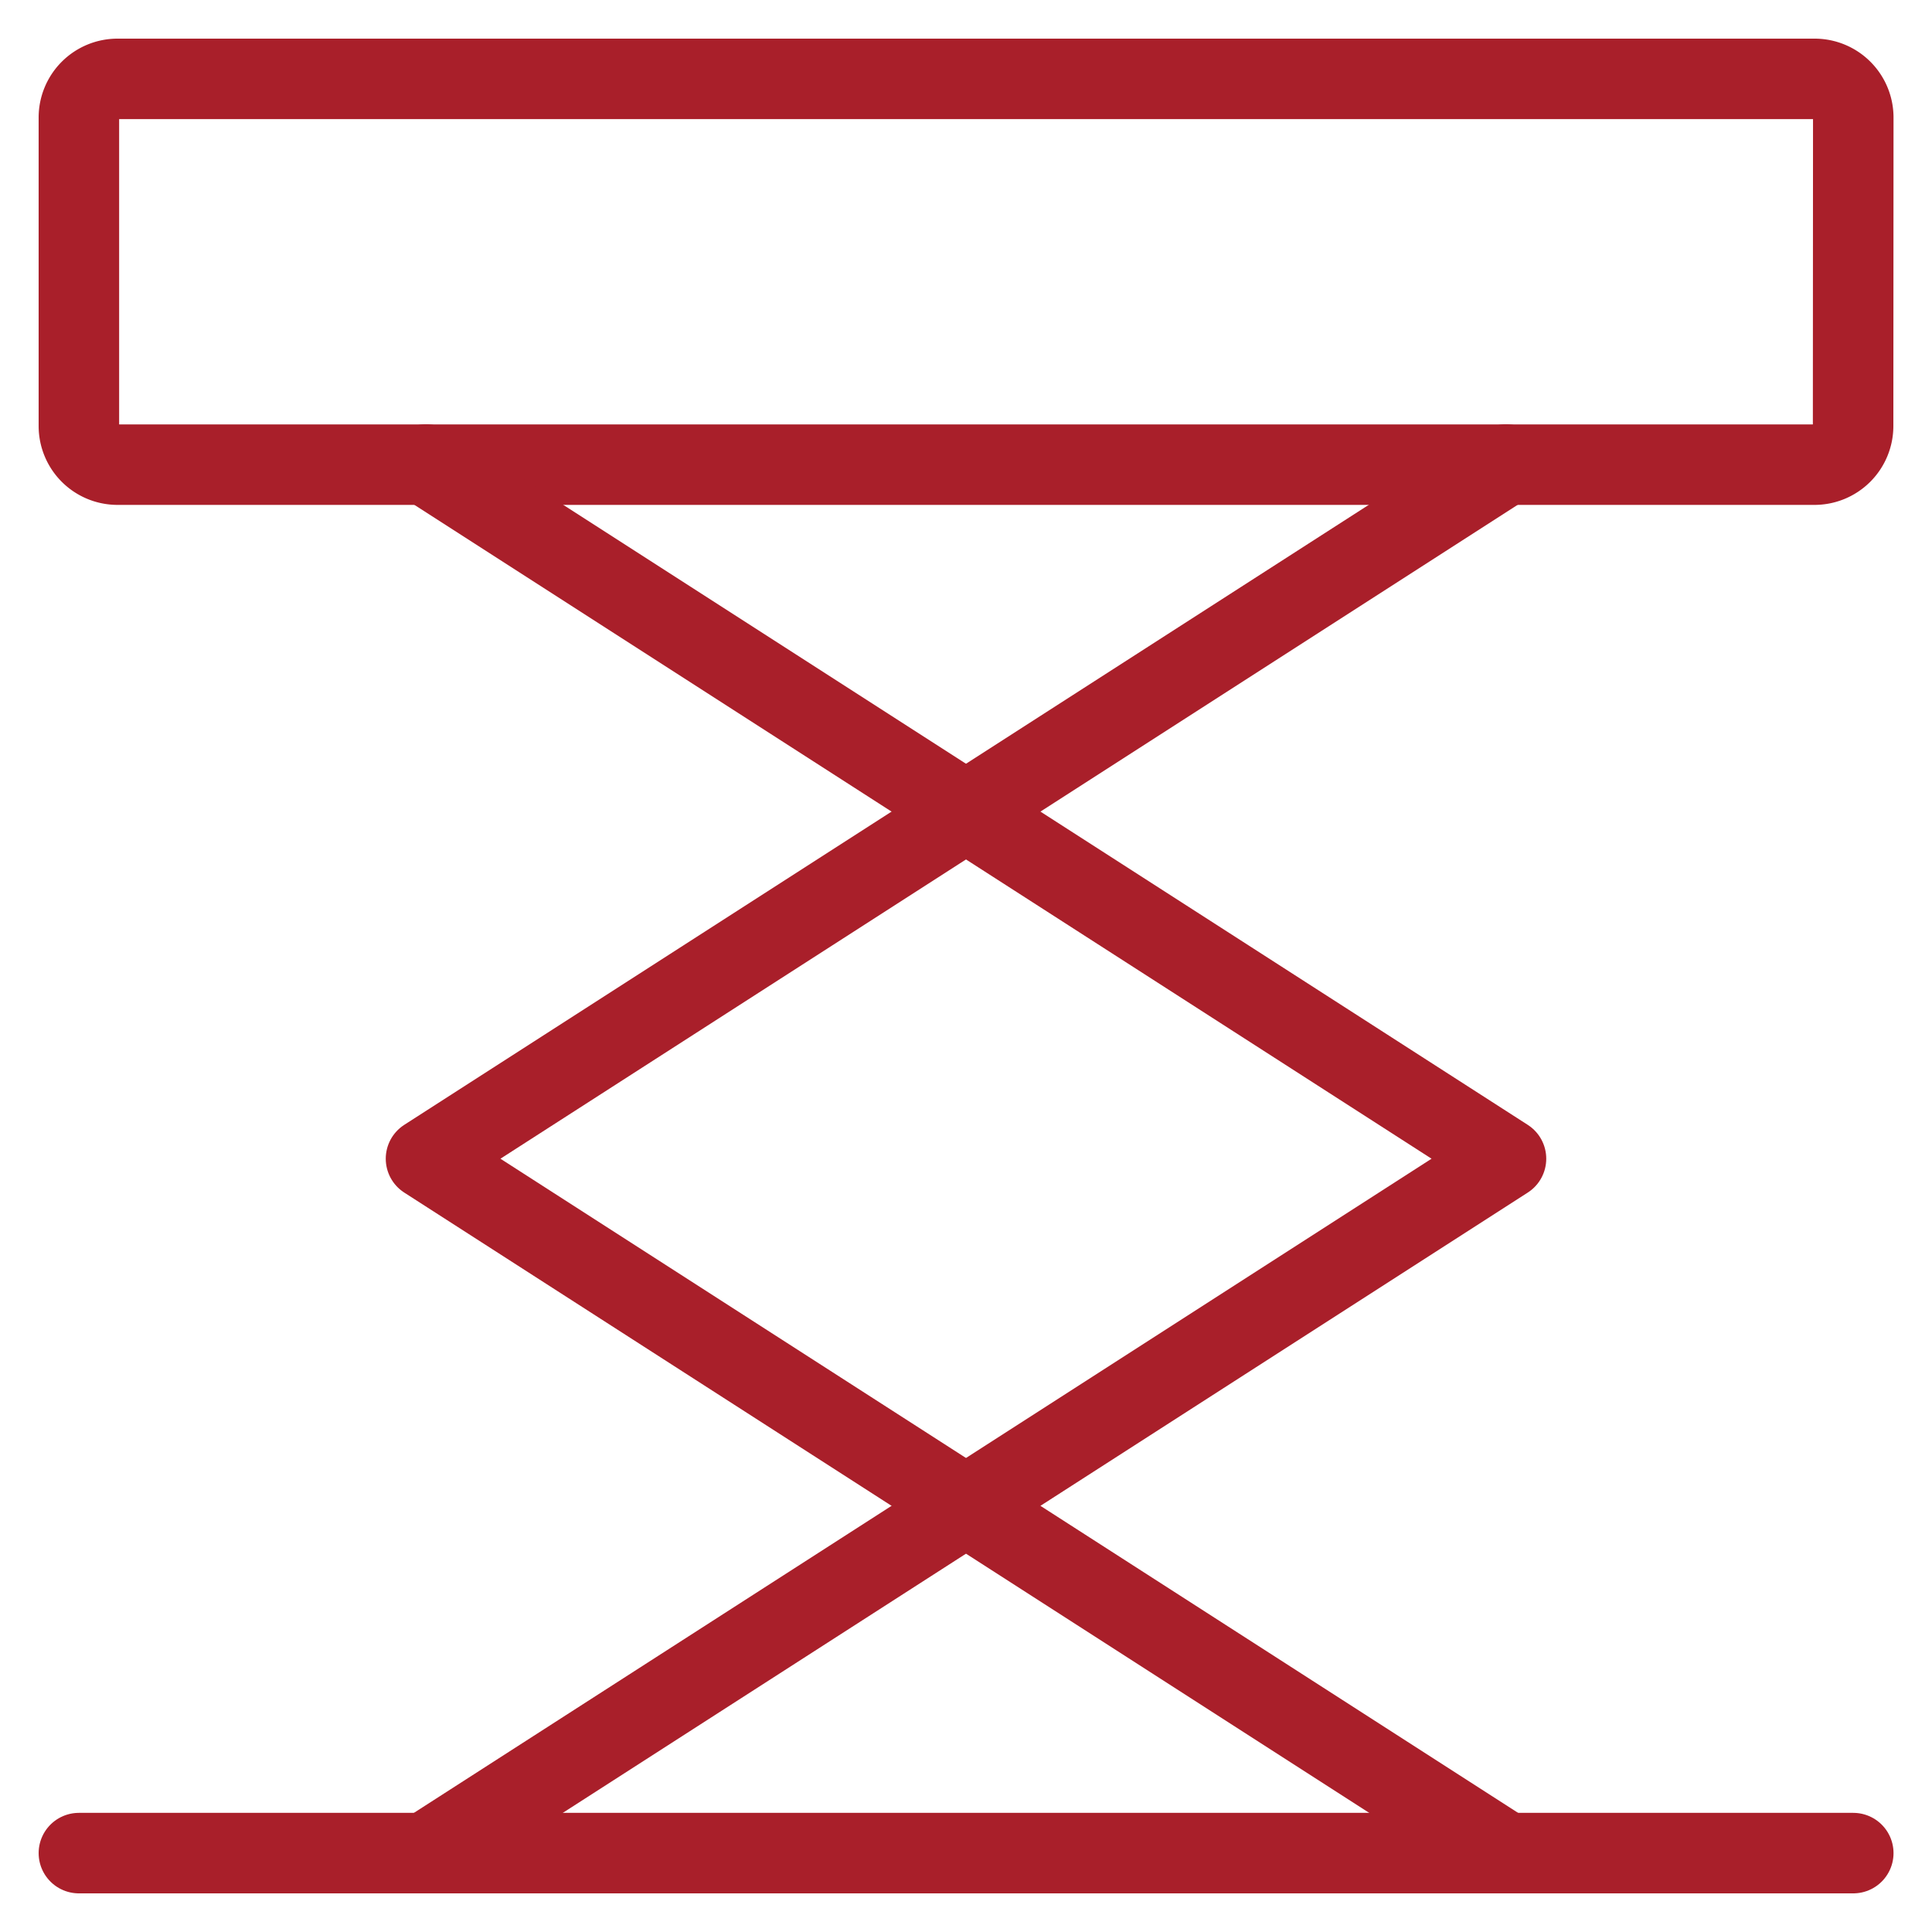
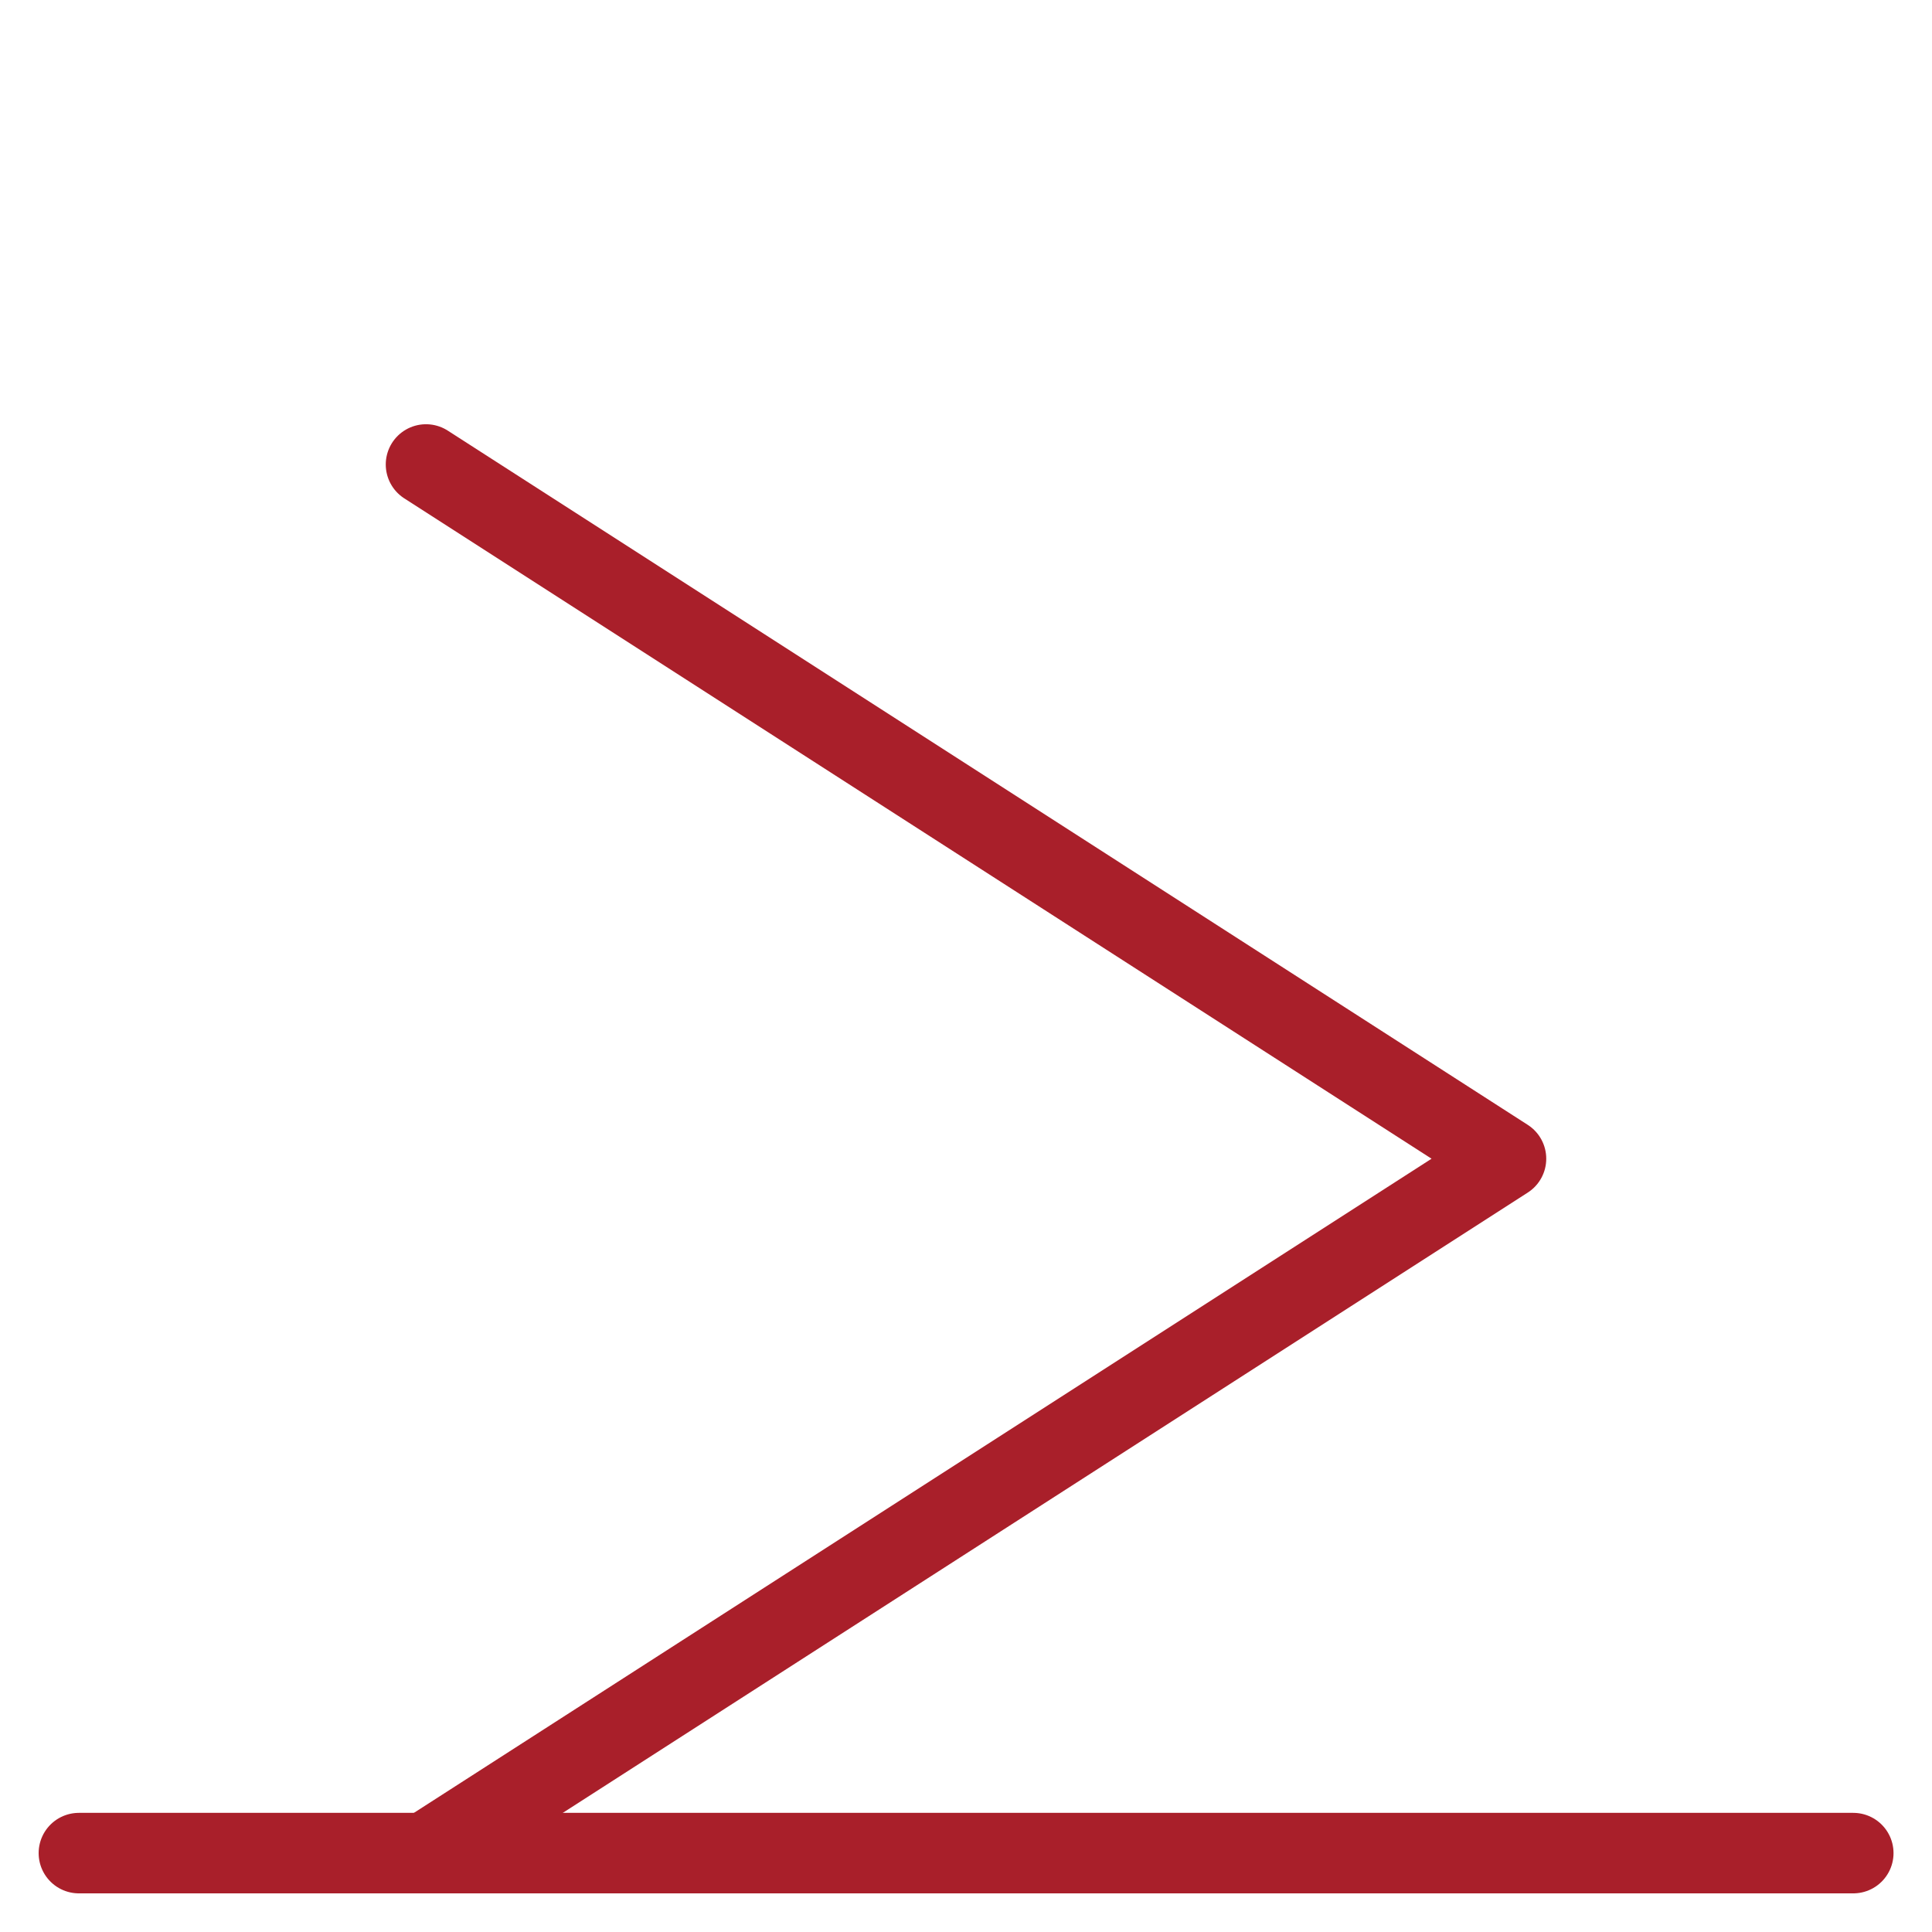
<svg xmlns="http://www.w3.org/2000/svg" viewBox="-0.25 -0.25 12 12" id="Clamps-Expand--Streamline-Ultimate.svg" height="12" width="12">
  <desc>Clamps Expand Streamline Icon: https://streamlinehq.com</desc>
  <defs />
  <title>clamps-expand</title>
-   <path d="M11.26 2.396a0.24 0.24 0 0 1 -0.24 0.24H0.479A0.24 0.24 0 0 1 0.24 2.396V0.479A0.24 0.24 0 0 1 0.479 0.24h10.542a0.24 0.24 0 0 1 0.24 0.24Z" fill="none" stroke="#a91f2a" stroke-linecap="round" stroke-linejoin="round" stroke-width="0.5" />
  <path d="m0.24 11.26 11.021 0" fill="none" stroke="#a91f2a" stroke-linecap="round" stroke-linejoin="round" stroke-width="0.5" />
  <path d="m2.396 2.635 6.708 4.312 -6.708 4.312" fill="none" stroke="#a91f2a" stroke-linecap="round" stroke-linejoin="round" stroke-width="0.5" />
-   <path d="m9.104 2.635 -6.708 4.312 6.708 4.312" fill="none" stroke="#a91f2a" stroke-linecap="round" stroke-linejoin="round" stroke-width="0.5" />
</svg>